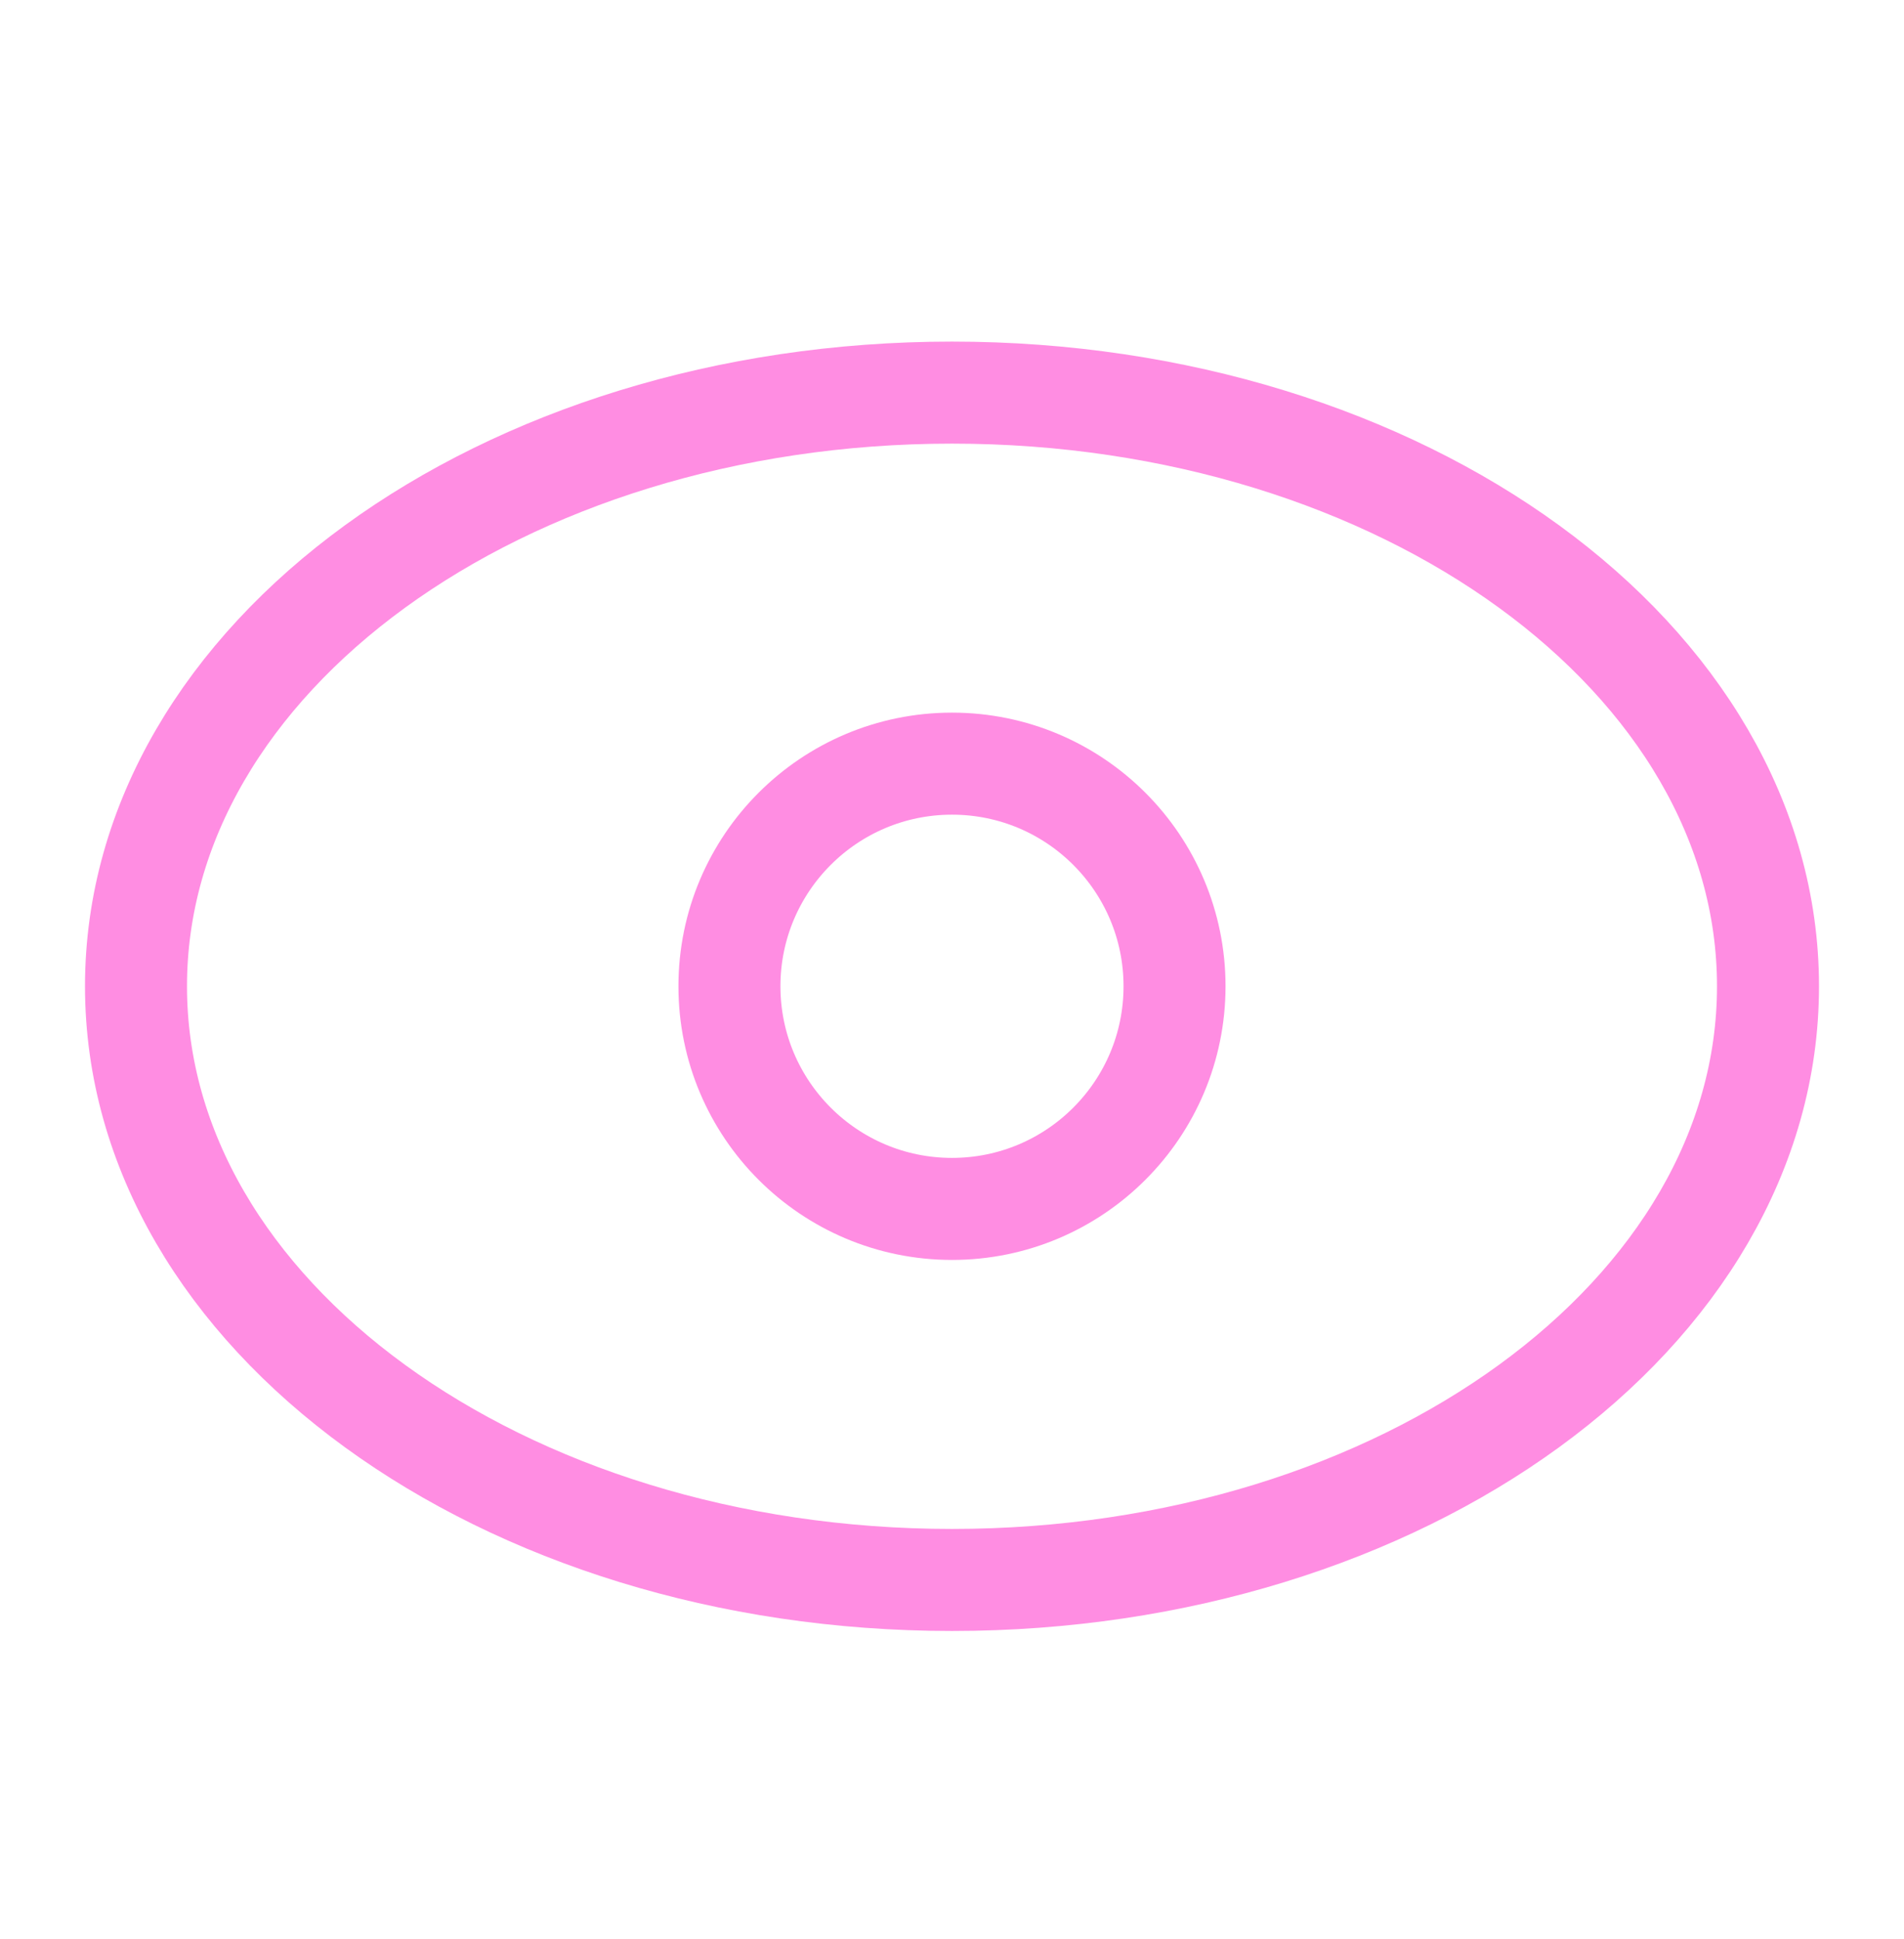
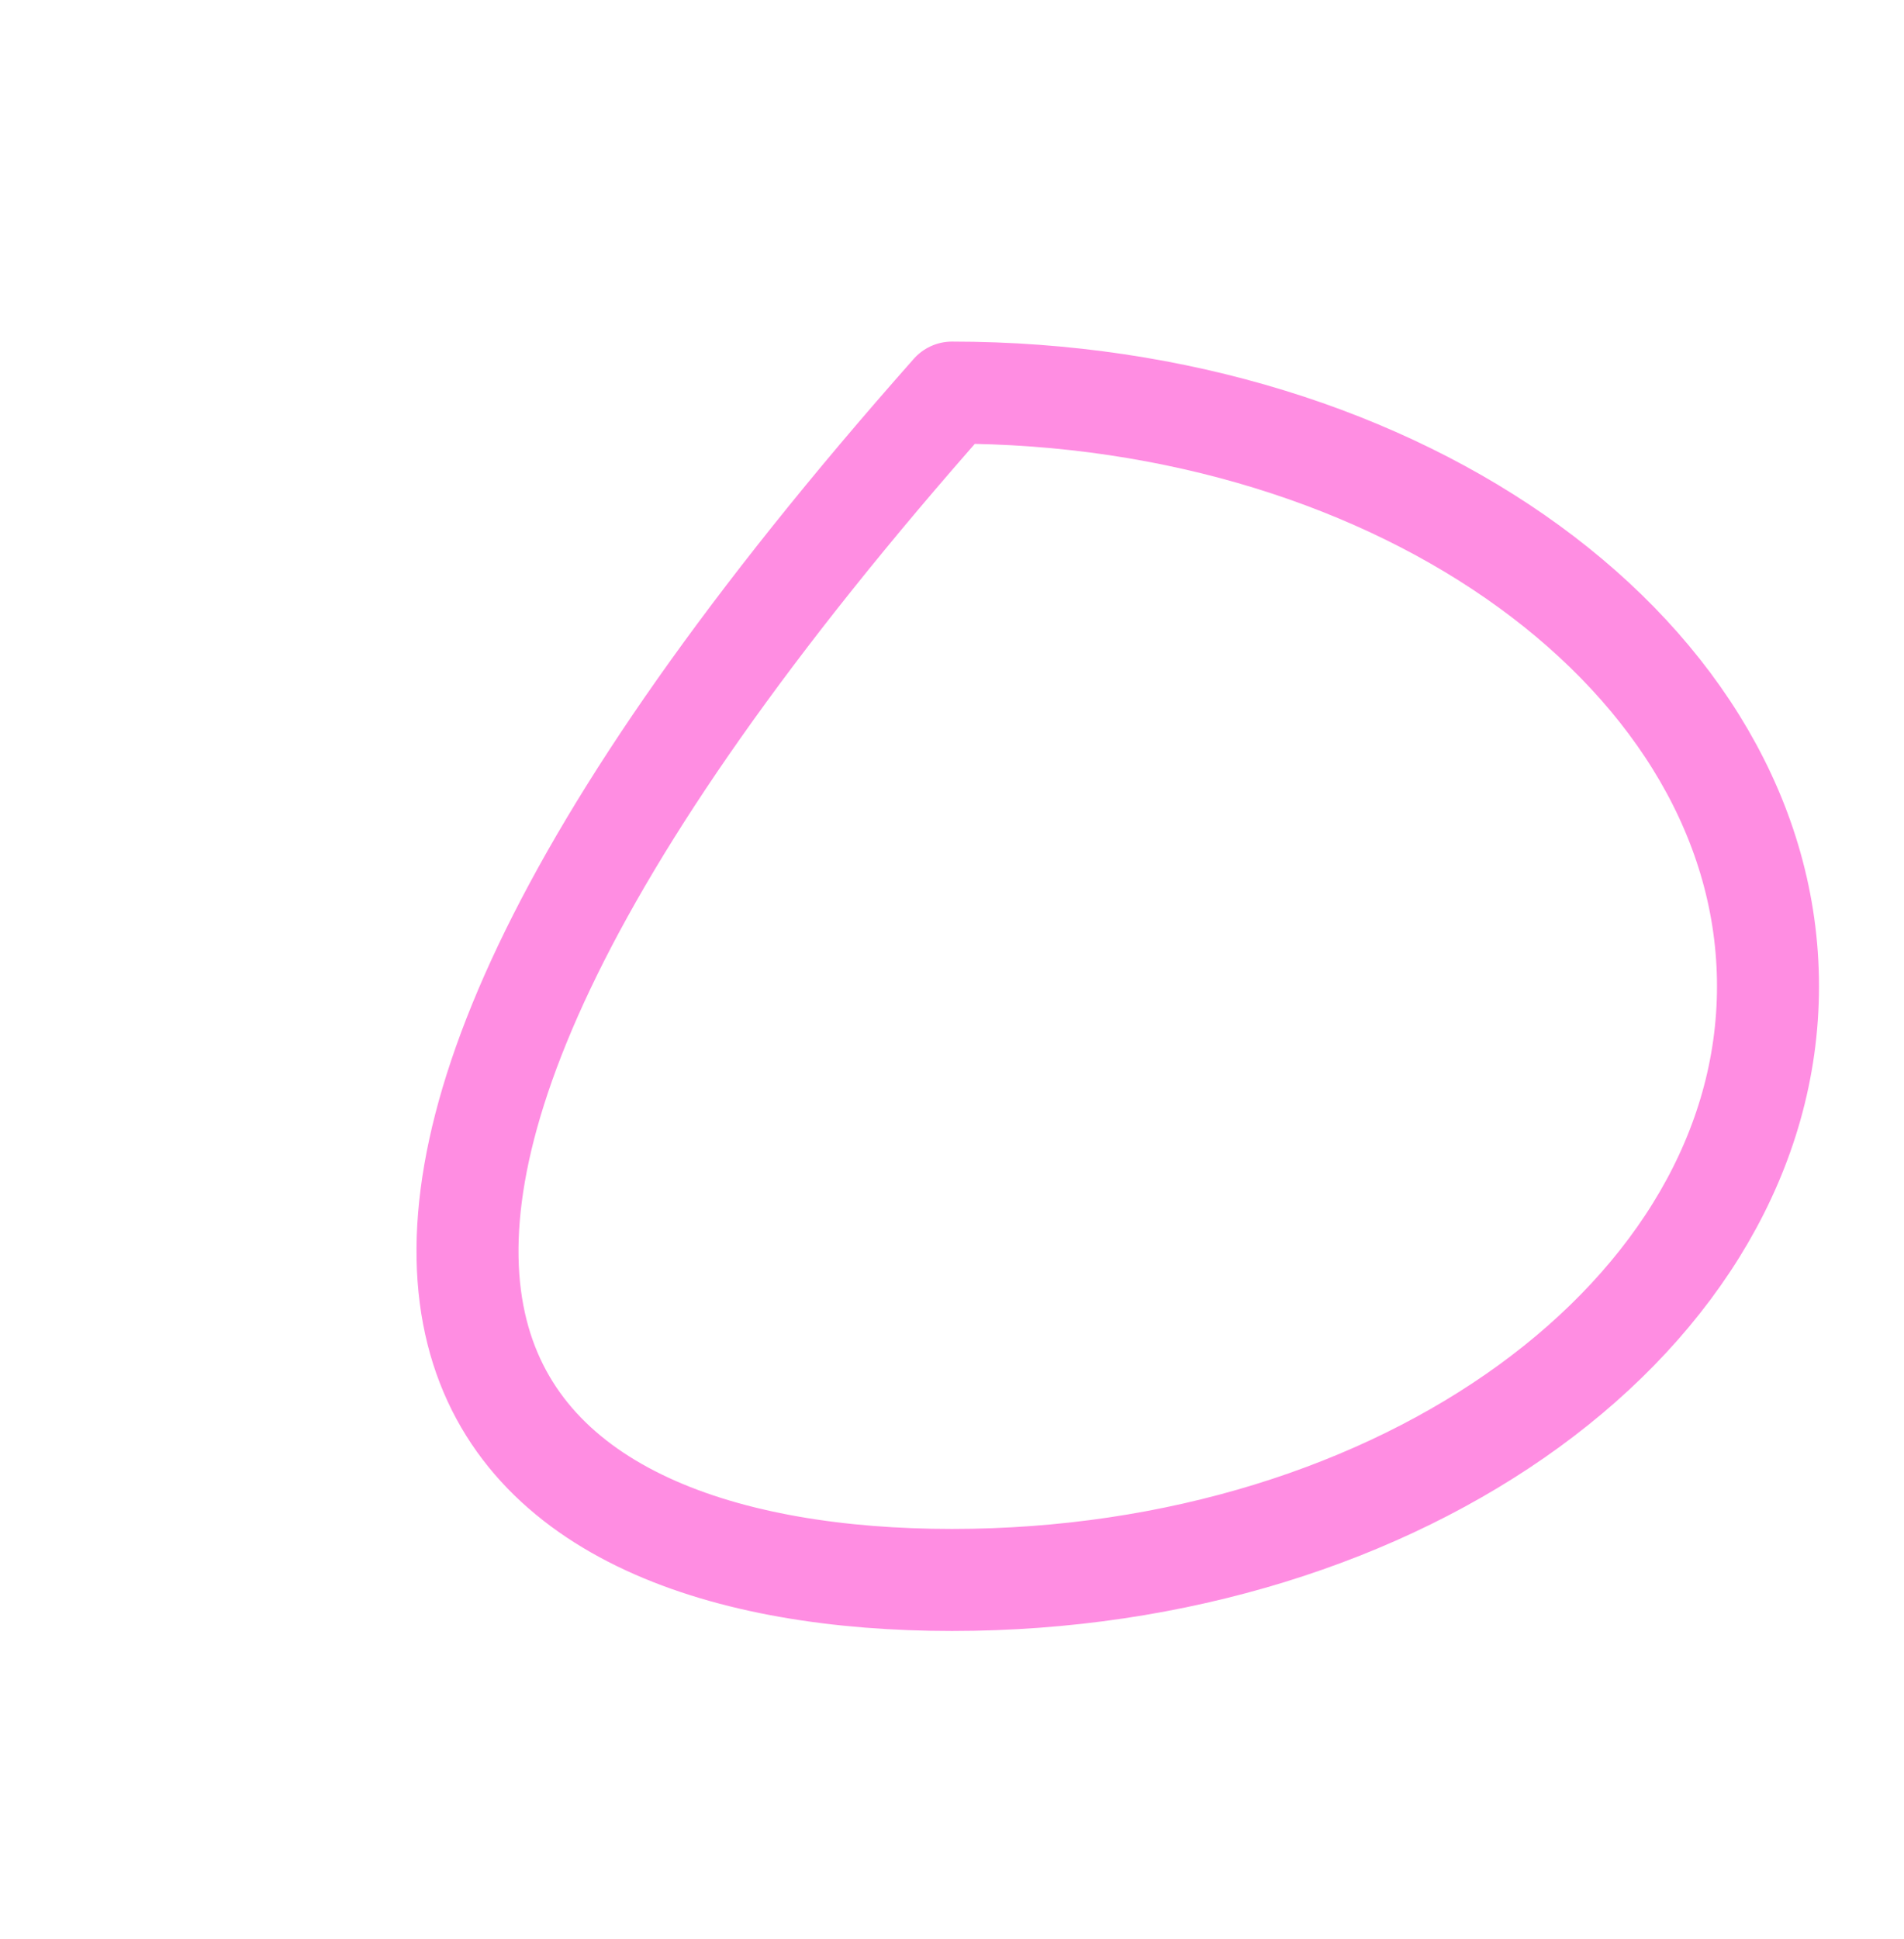
<svg xmlns="http://www.w3.org/2000/svg" width="56" height="57" viewBox="0 0 56 57" fill="none">
-   <path d="M28 46.452C41.255 46.452 52 38.637 52 28.997C52 19.358 41.255 11.543 28 11.543C14.745 11.543 4 19.358 4 28.997C4 38.637 14.745 46.452 28 46.452Z" stroke="#FF8DE2" stroke-width="3" stroke-linecap="round" stroke-linejoin="round" />
-   <path d="M28 35.543C31.615 35.543 34.545 32.612 34.545 28.997C34.545 25.382 31.615 22.452 28 22.452C24.385 22.452 21.454 25.382 21.454 28.997C21.454 32.612 24.385 35.543 28 35.543Z" stroke="#FF8DE2" stroke-width="3" stroke-linecap="round" stroke-linejoin="round" />
+   <path d="M28 46.452C41.255 46.452 52 38.637 52 28.997C52 19.358 41.255 11.543 28 11.543C4 38.637 14.745 46.452 28 46.452Z" stroke="#FF8DE2" stroke-width="3" stroke-linecap="round" stroke-linejoin="round" />
</svg>